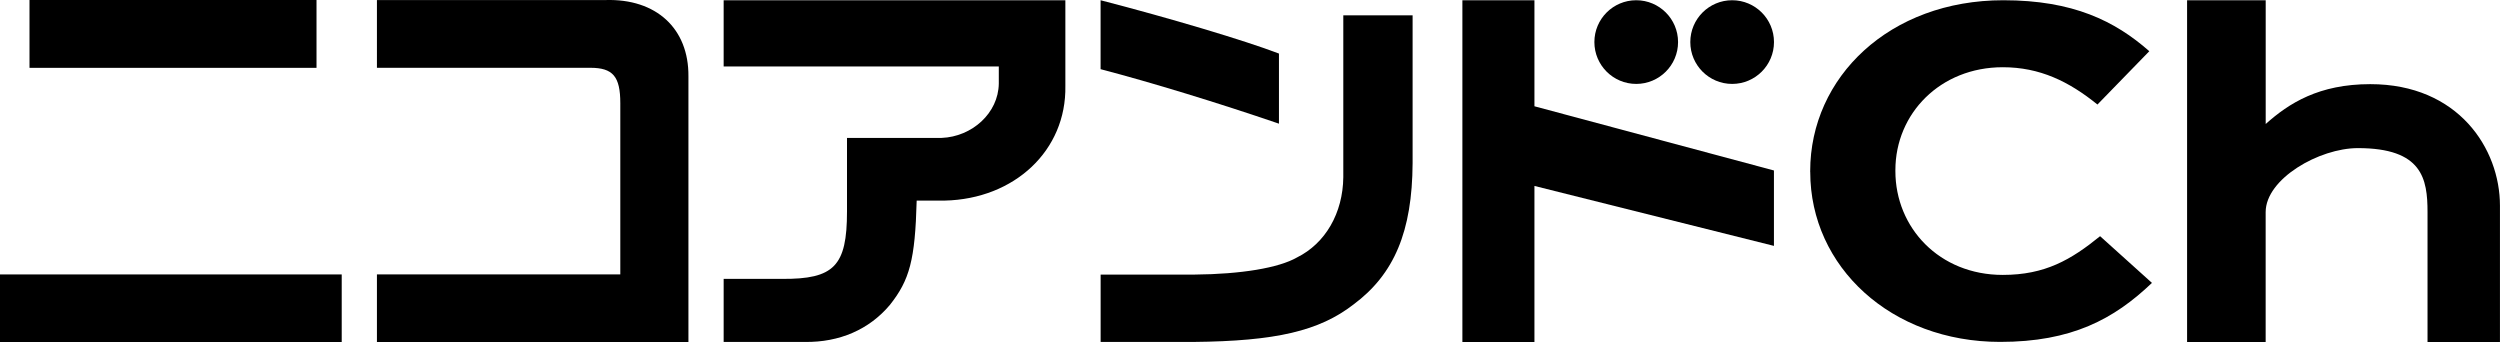
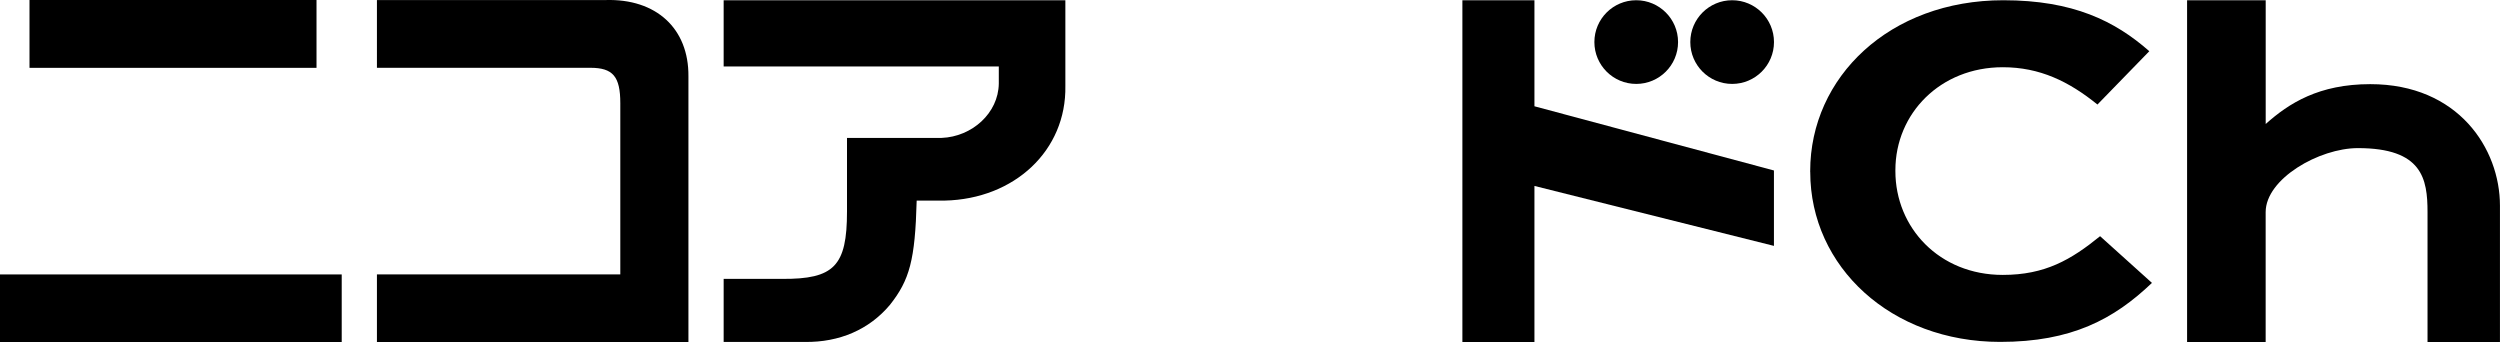
<svg xmlns="http://www.w3.org/2000/svg" viewBox="0 0 528.81 72.38">
  <g id="a" />
  <g id="b">
    <g id="c">
      <g>
        <rect y="58.05" width="72.28" height="14.33" />
        <rect x="6.24" y="0" width="60.71" height="14.35" />
-         <path d="M79.73,58.04h51.48V21.84c0-5.68-1.57-7.5-6.34-7.5h-45.14V.01h48.35c10.71-.33,17.63,6.01,17.54,16.14v56.23H79.73v-14.35Z" />
-         <path d="M298.8,3.24v31.28c-.08,14.42-3.87,23.48-12.52,29.9-7.25,5.6-16.39,7.74-33.85,7.91h-19.62v-14.25h19.87c9.8-.08,17.79-1.4,21.66-3.62,6.01-2.97,9.72-9.39,9.8-16.97V3.24h14.66ZM232.8,.05c14.66,3.79,30.4,8.48,37.73,11.28v14.83c-12.77-4.37-27.02-8.73-37.73-11.53V.05Z" />
+         <path d="M79.73,58.04h51.48V21.84c0-5.68-1.57-7.5-6.34-7.5h-45.14V.01h48.35c10.71-.33,17.63,6.01,17.54,16.14v56.23H79.73Z" />
        <path d="M324.57,.05V22.48l50.66,13.58v15.95l-50.66-12.68v33.01h-15.24V.05h15.24Z" />
        <circle cx="366.39" cy="8.9" r="8.85" />
        <circle cx="346.1" cy="8.9" r="8.85" />
        <path d="M462.63,.05h16.62V26.23c4.93-4.41,11.27-8.43,22.12-8.43,18.62,0,27.43,13.64,27.43,25.7v28.84h-15.32v-27.47c0-7.06-1.1-13.54-14.73-13.54-8.17,0-19.51,6.48-19.51,13.54v27.47h-16.62V.05Z" />
        <path d="M153.07,.05h72.28V18.17c.25,13.67-10.78,23.93-25.52,24.26h-5.93c-.33,12.52-1.48,16.8-5.68,22.08-4.37,5.19-10.63,7.91-17.96,7.82h-17.19v-13.34h12.33c11.04,.08,13.76-2.72,13.76-14.25v-15.57h20.02c6.42-.25,12.01-5.23,12.09-11.49v-3.62h-58.2V.05Z" />
        <path d="M382.9,36.39v-.2C382.9,16.32,399.69,.05,423.75,.05c14.77,0,23.61,4.39,30.88,10.78l-10.97,11.28c-6.04-4.89-12.2-7.89-20.03-7.89-13.2,0-22.71,9.78-22.71,21.77v.2c0,11.98,9.29,21.96,22.71,21.96,8.95,0,14.43-3.19,20.59-8.19l10.97,9.88c-8.06,7.69-17.01,12.48-32.11,12.48-23.05,0-40.17-15.87-40.17-35.94Z" />
      </g>
    </g>
  </g>
</svg>